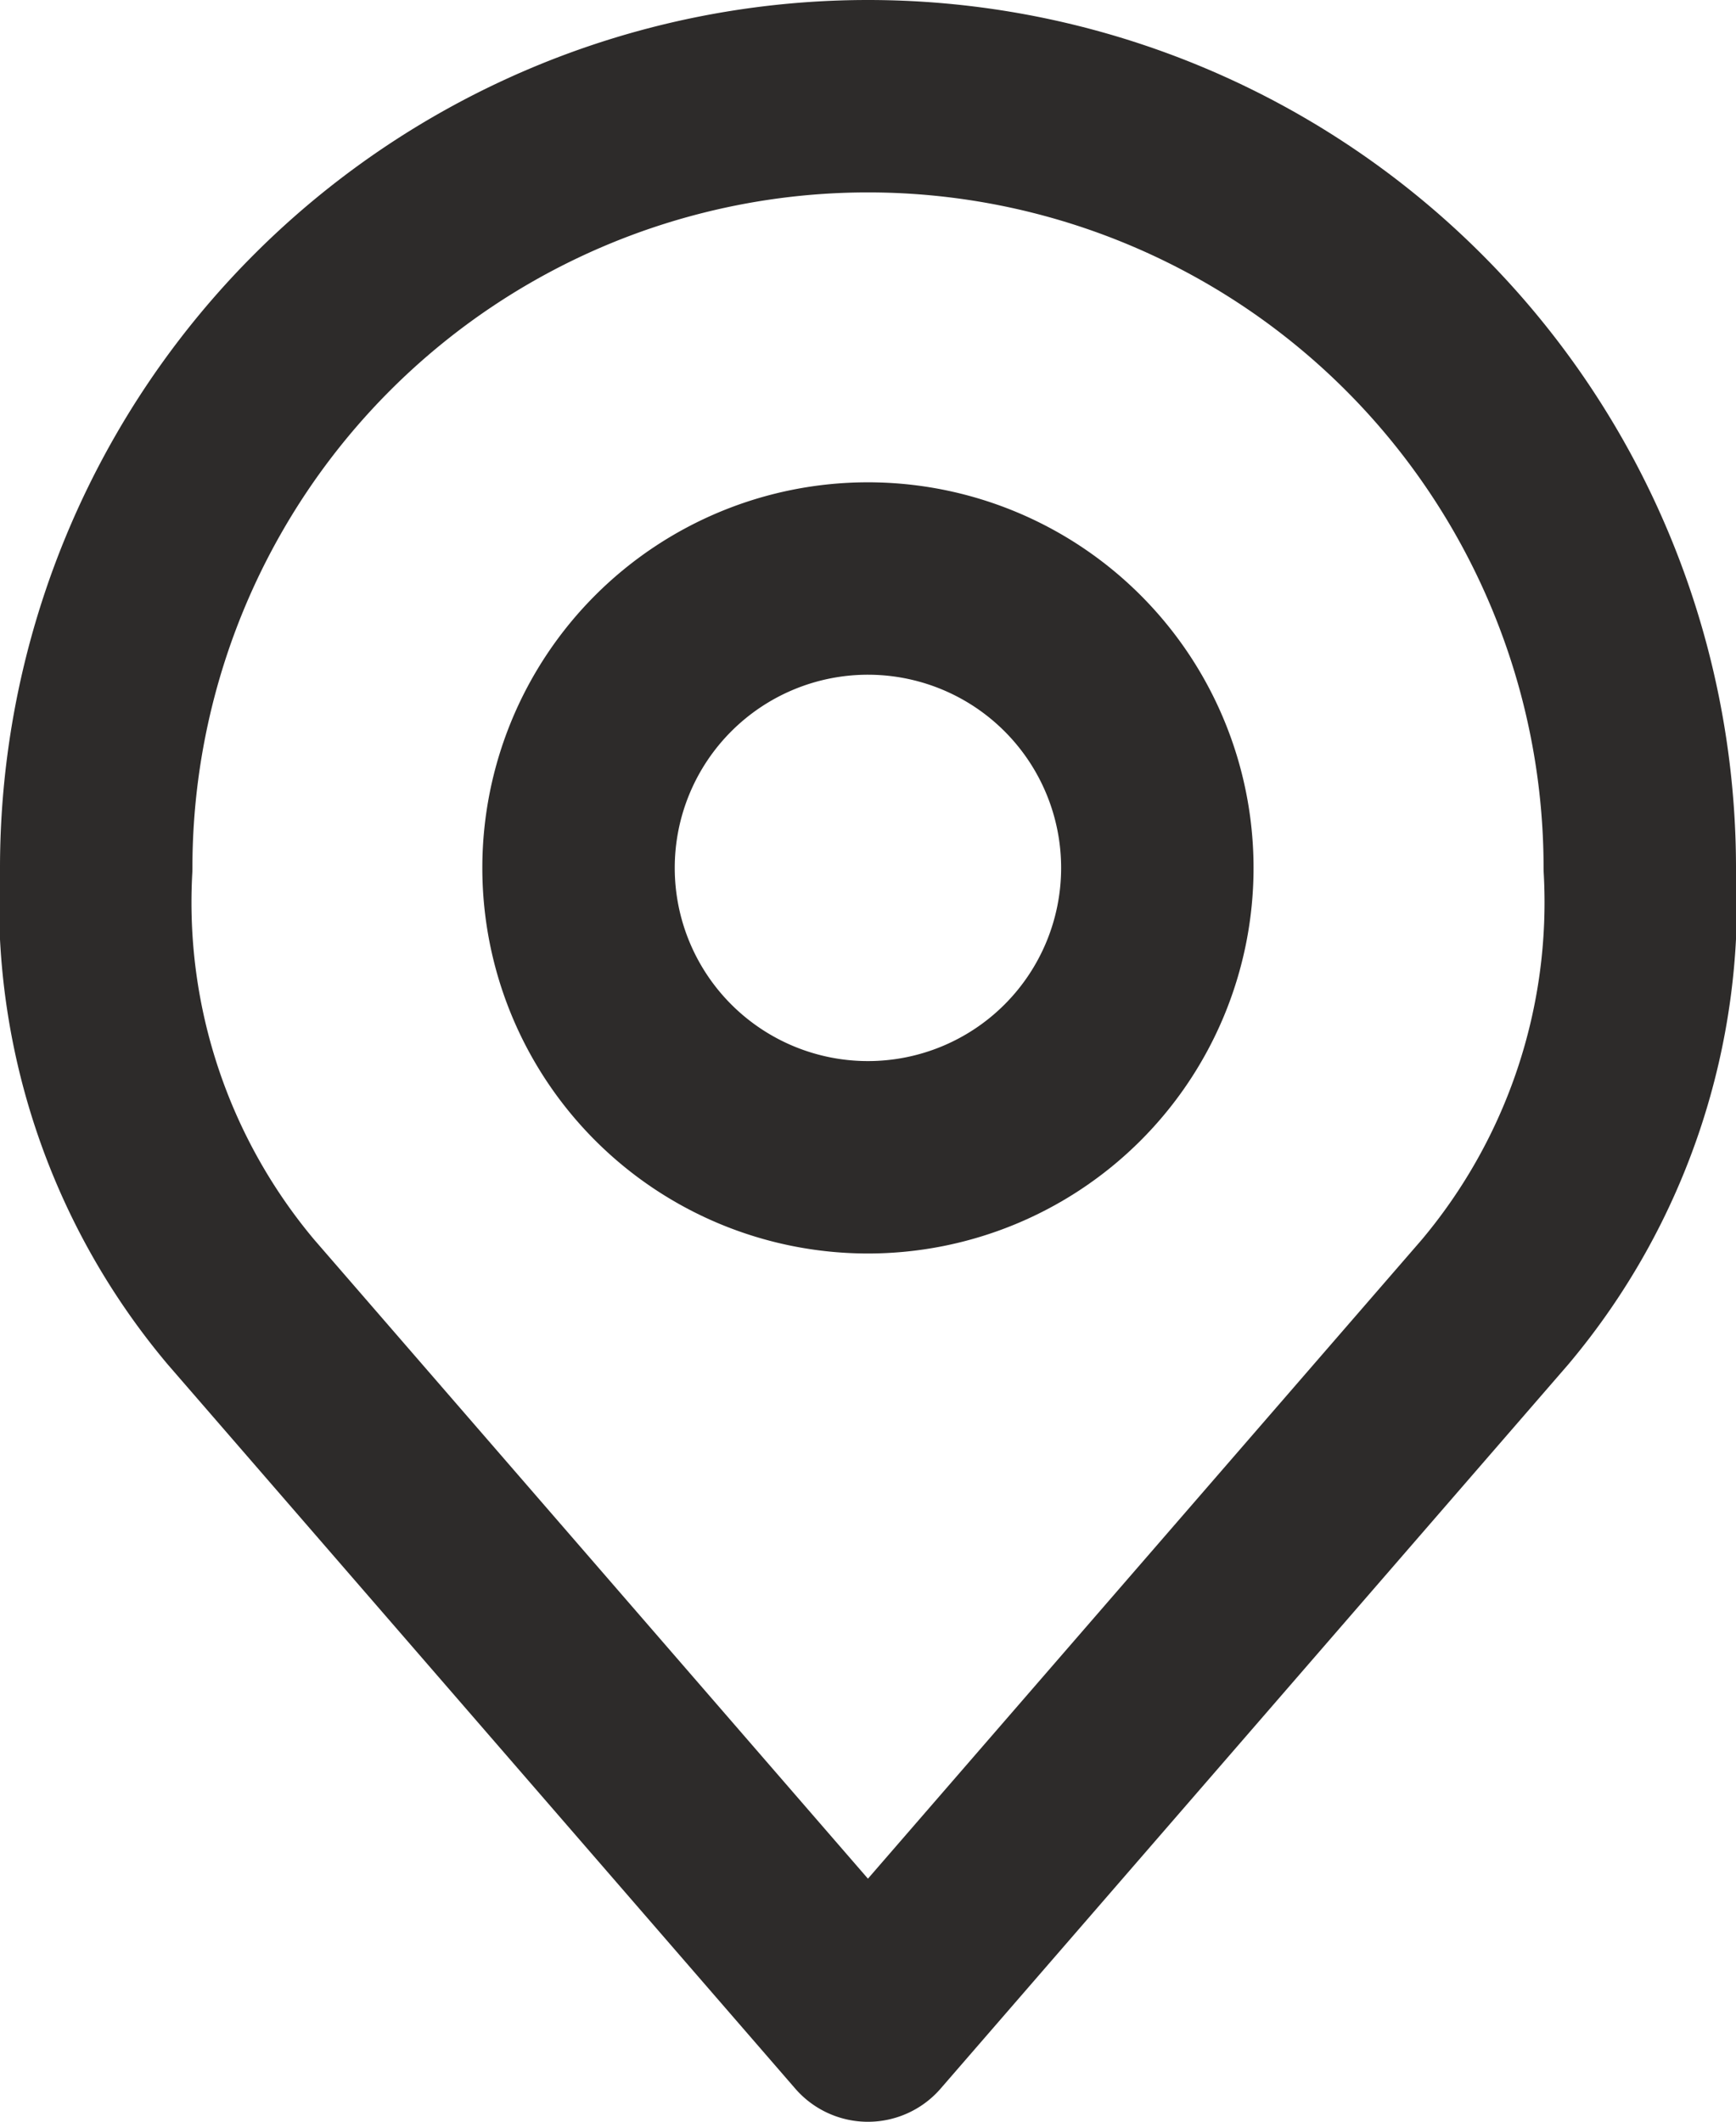
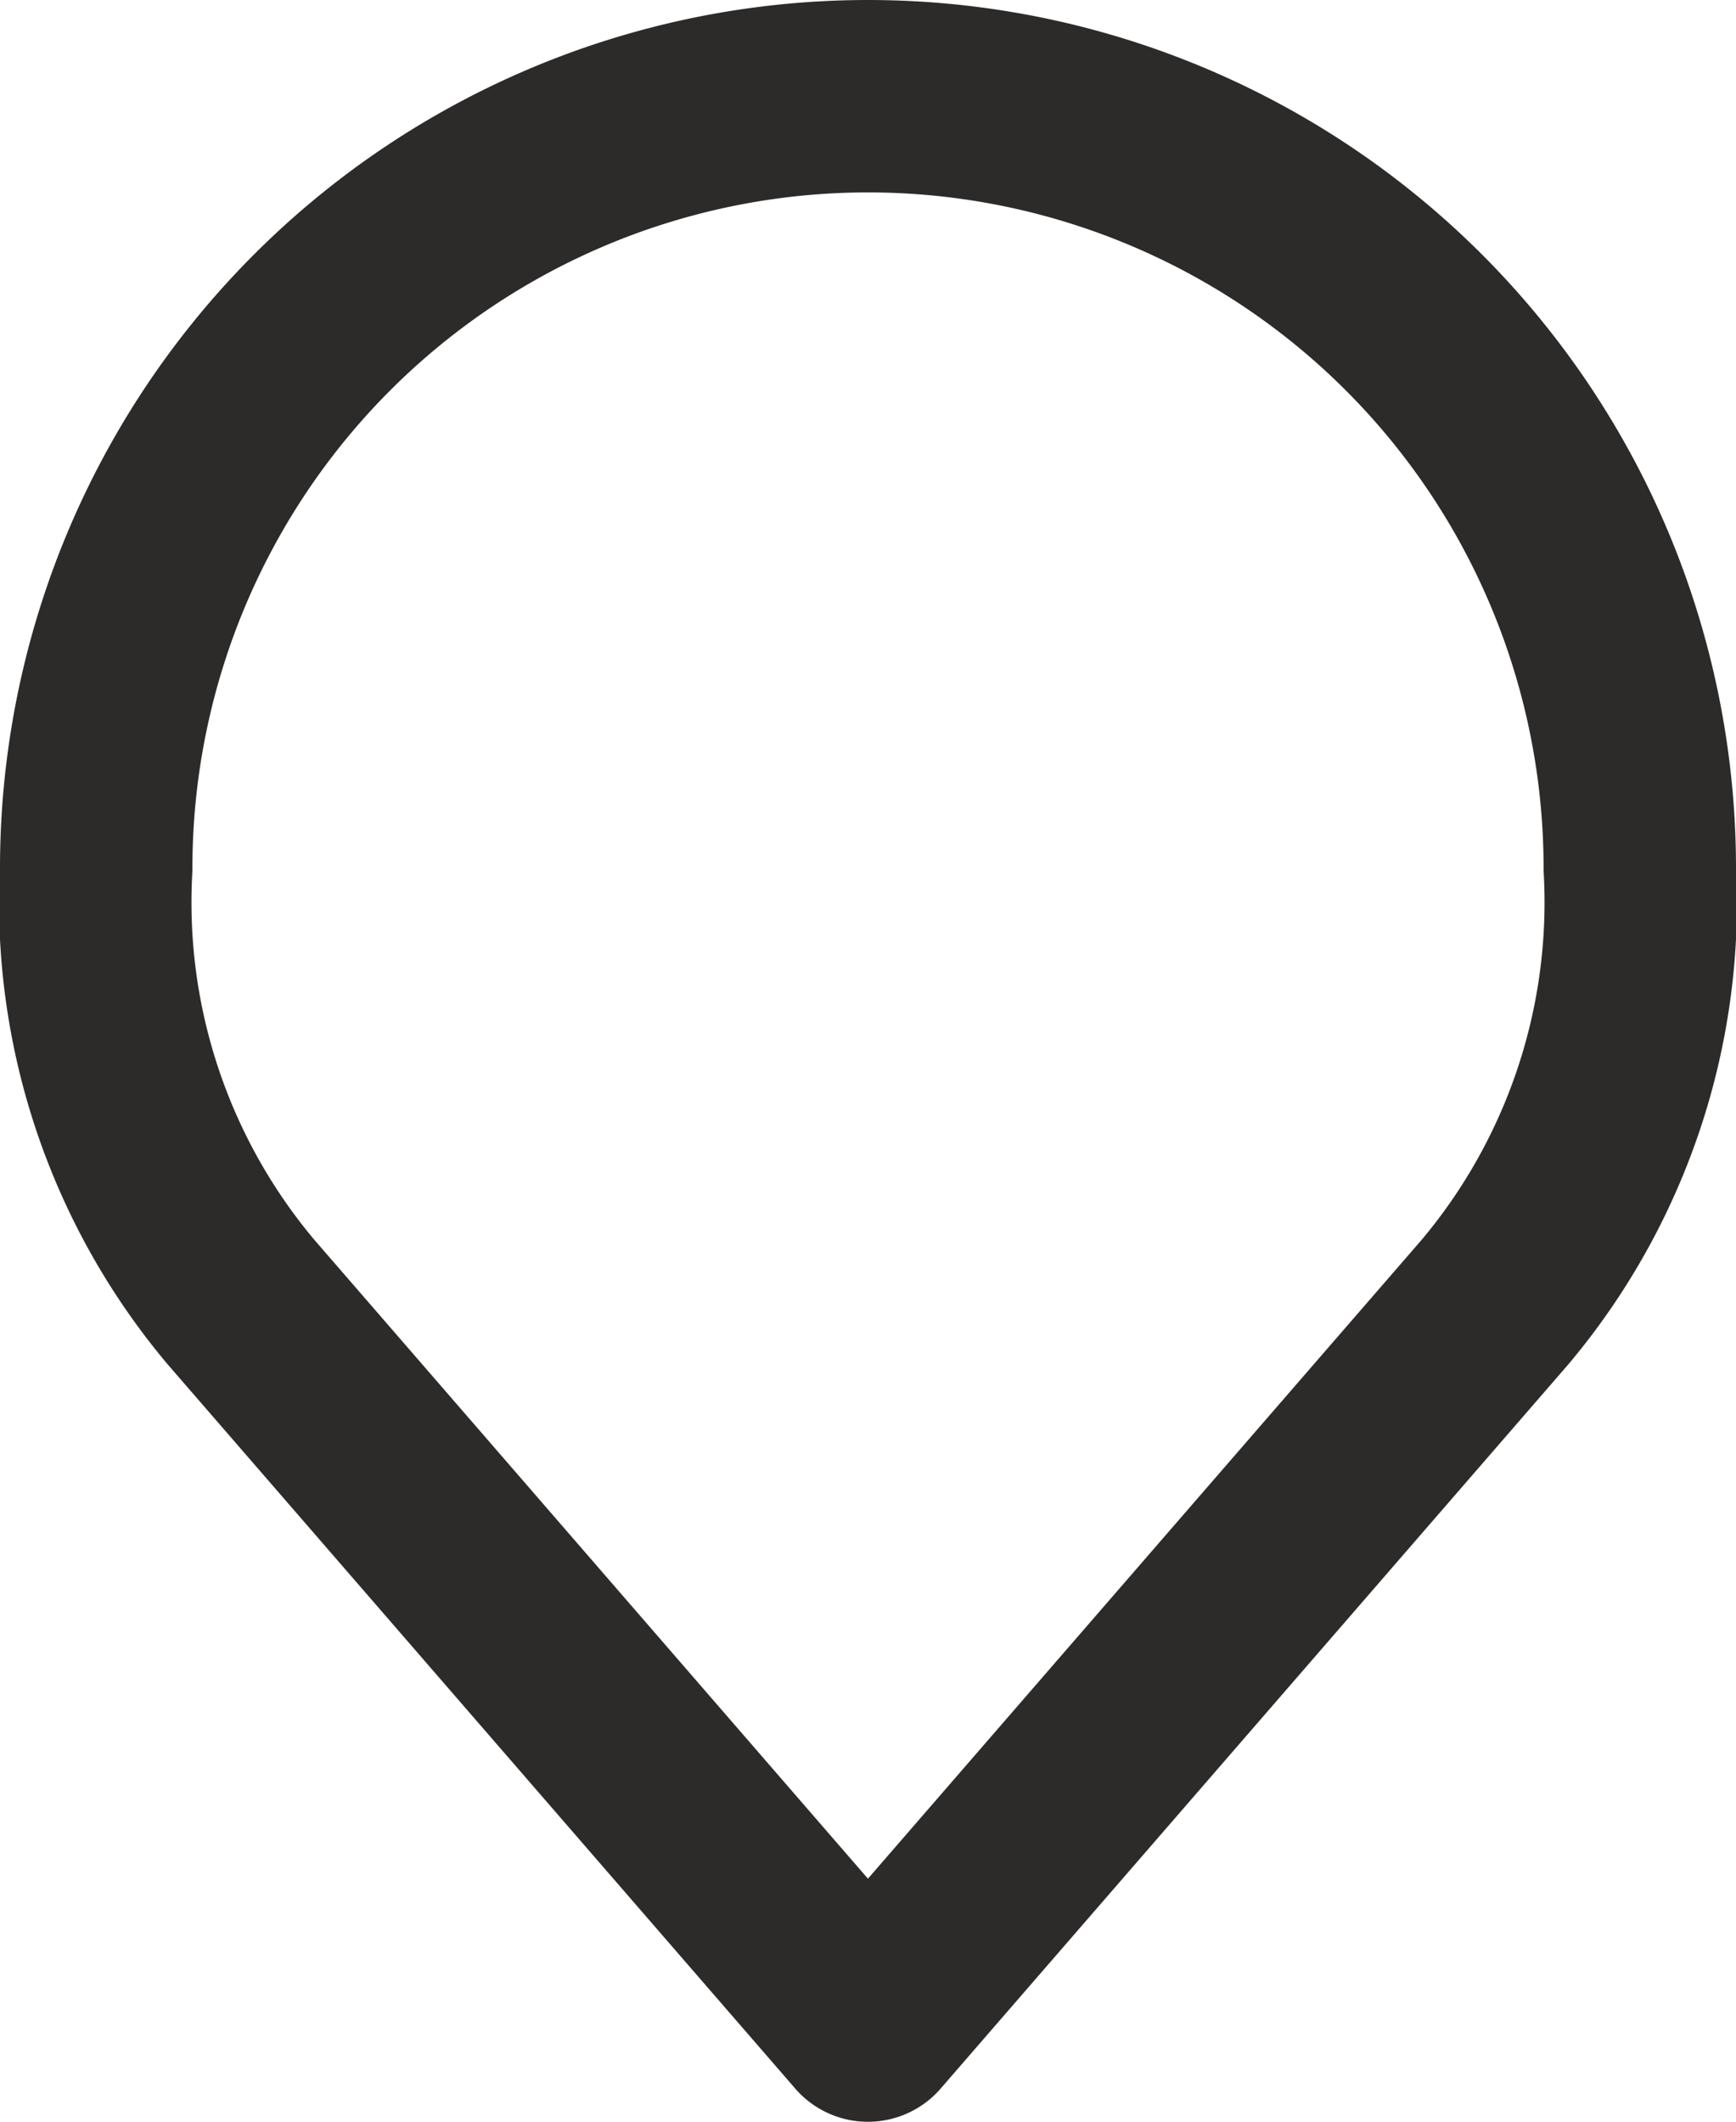
<svg xmlns="http://www.w3.org/2000/svg" width="13.533" height="16.542" viewBox="0 0 13.533 16.542">
  <g transform="translate(-5.25 -2.25)">
-     <path d="M18.012,12.756A2.256,2.256,0,1,1,15.756,10.5,2.256,2.256,0,0,1,18.012,12.756Z" transform="translate(-3.74 -3.74)" fill="none" stroke="#2d2b2a" stroke-linecap="round" stroke-linejoin="round" stroke-width="1.5" />
    <path d="M12.017,3A6.017,6.017,0,0,0,6,9.017,4.842,4.842,0,0,0,7.128,12.4l4.888,5.641L16.905,12.4a4.842,4.842,0,0,0,1.128-3.384A6.017,6.017,0,0,0,12.017,3Z" transform="translate(0 0)" fill="none" stroke="#2d2b2a" stroke-linecap="round" stroke-linejoin="round" stroke-width="1.5" />
  </g>
</svg>